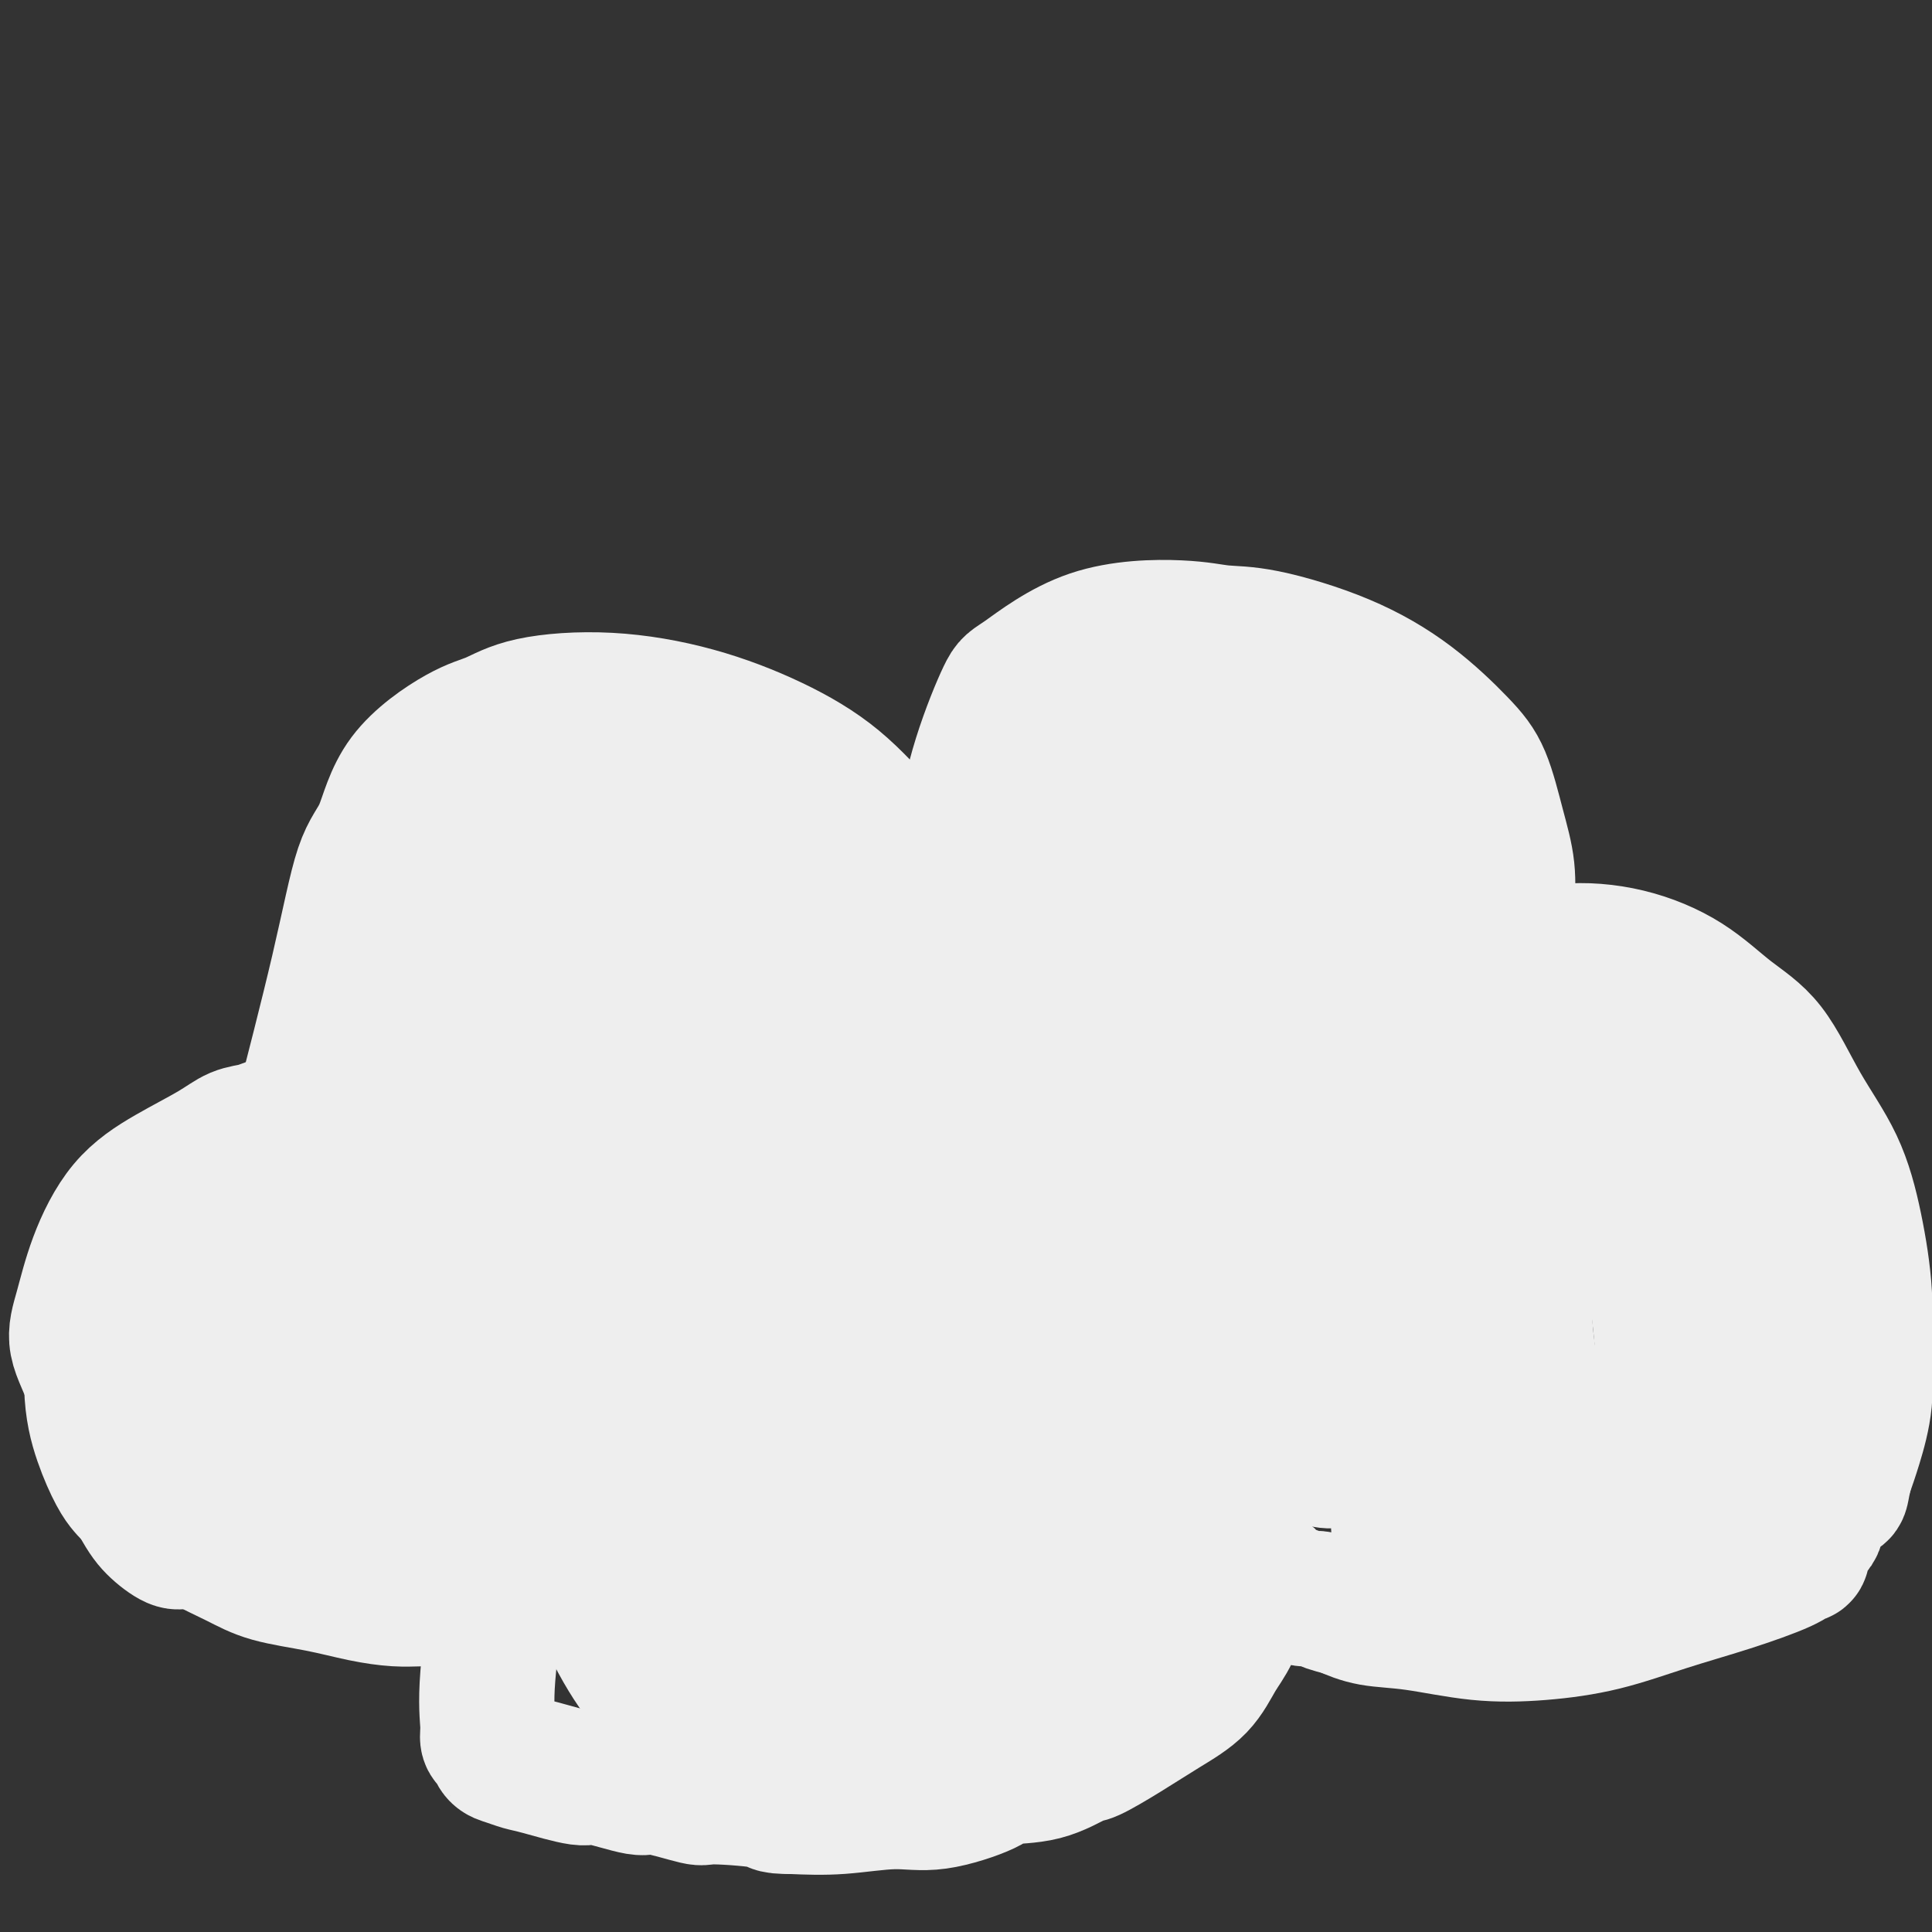
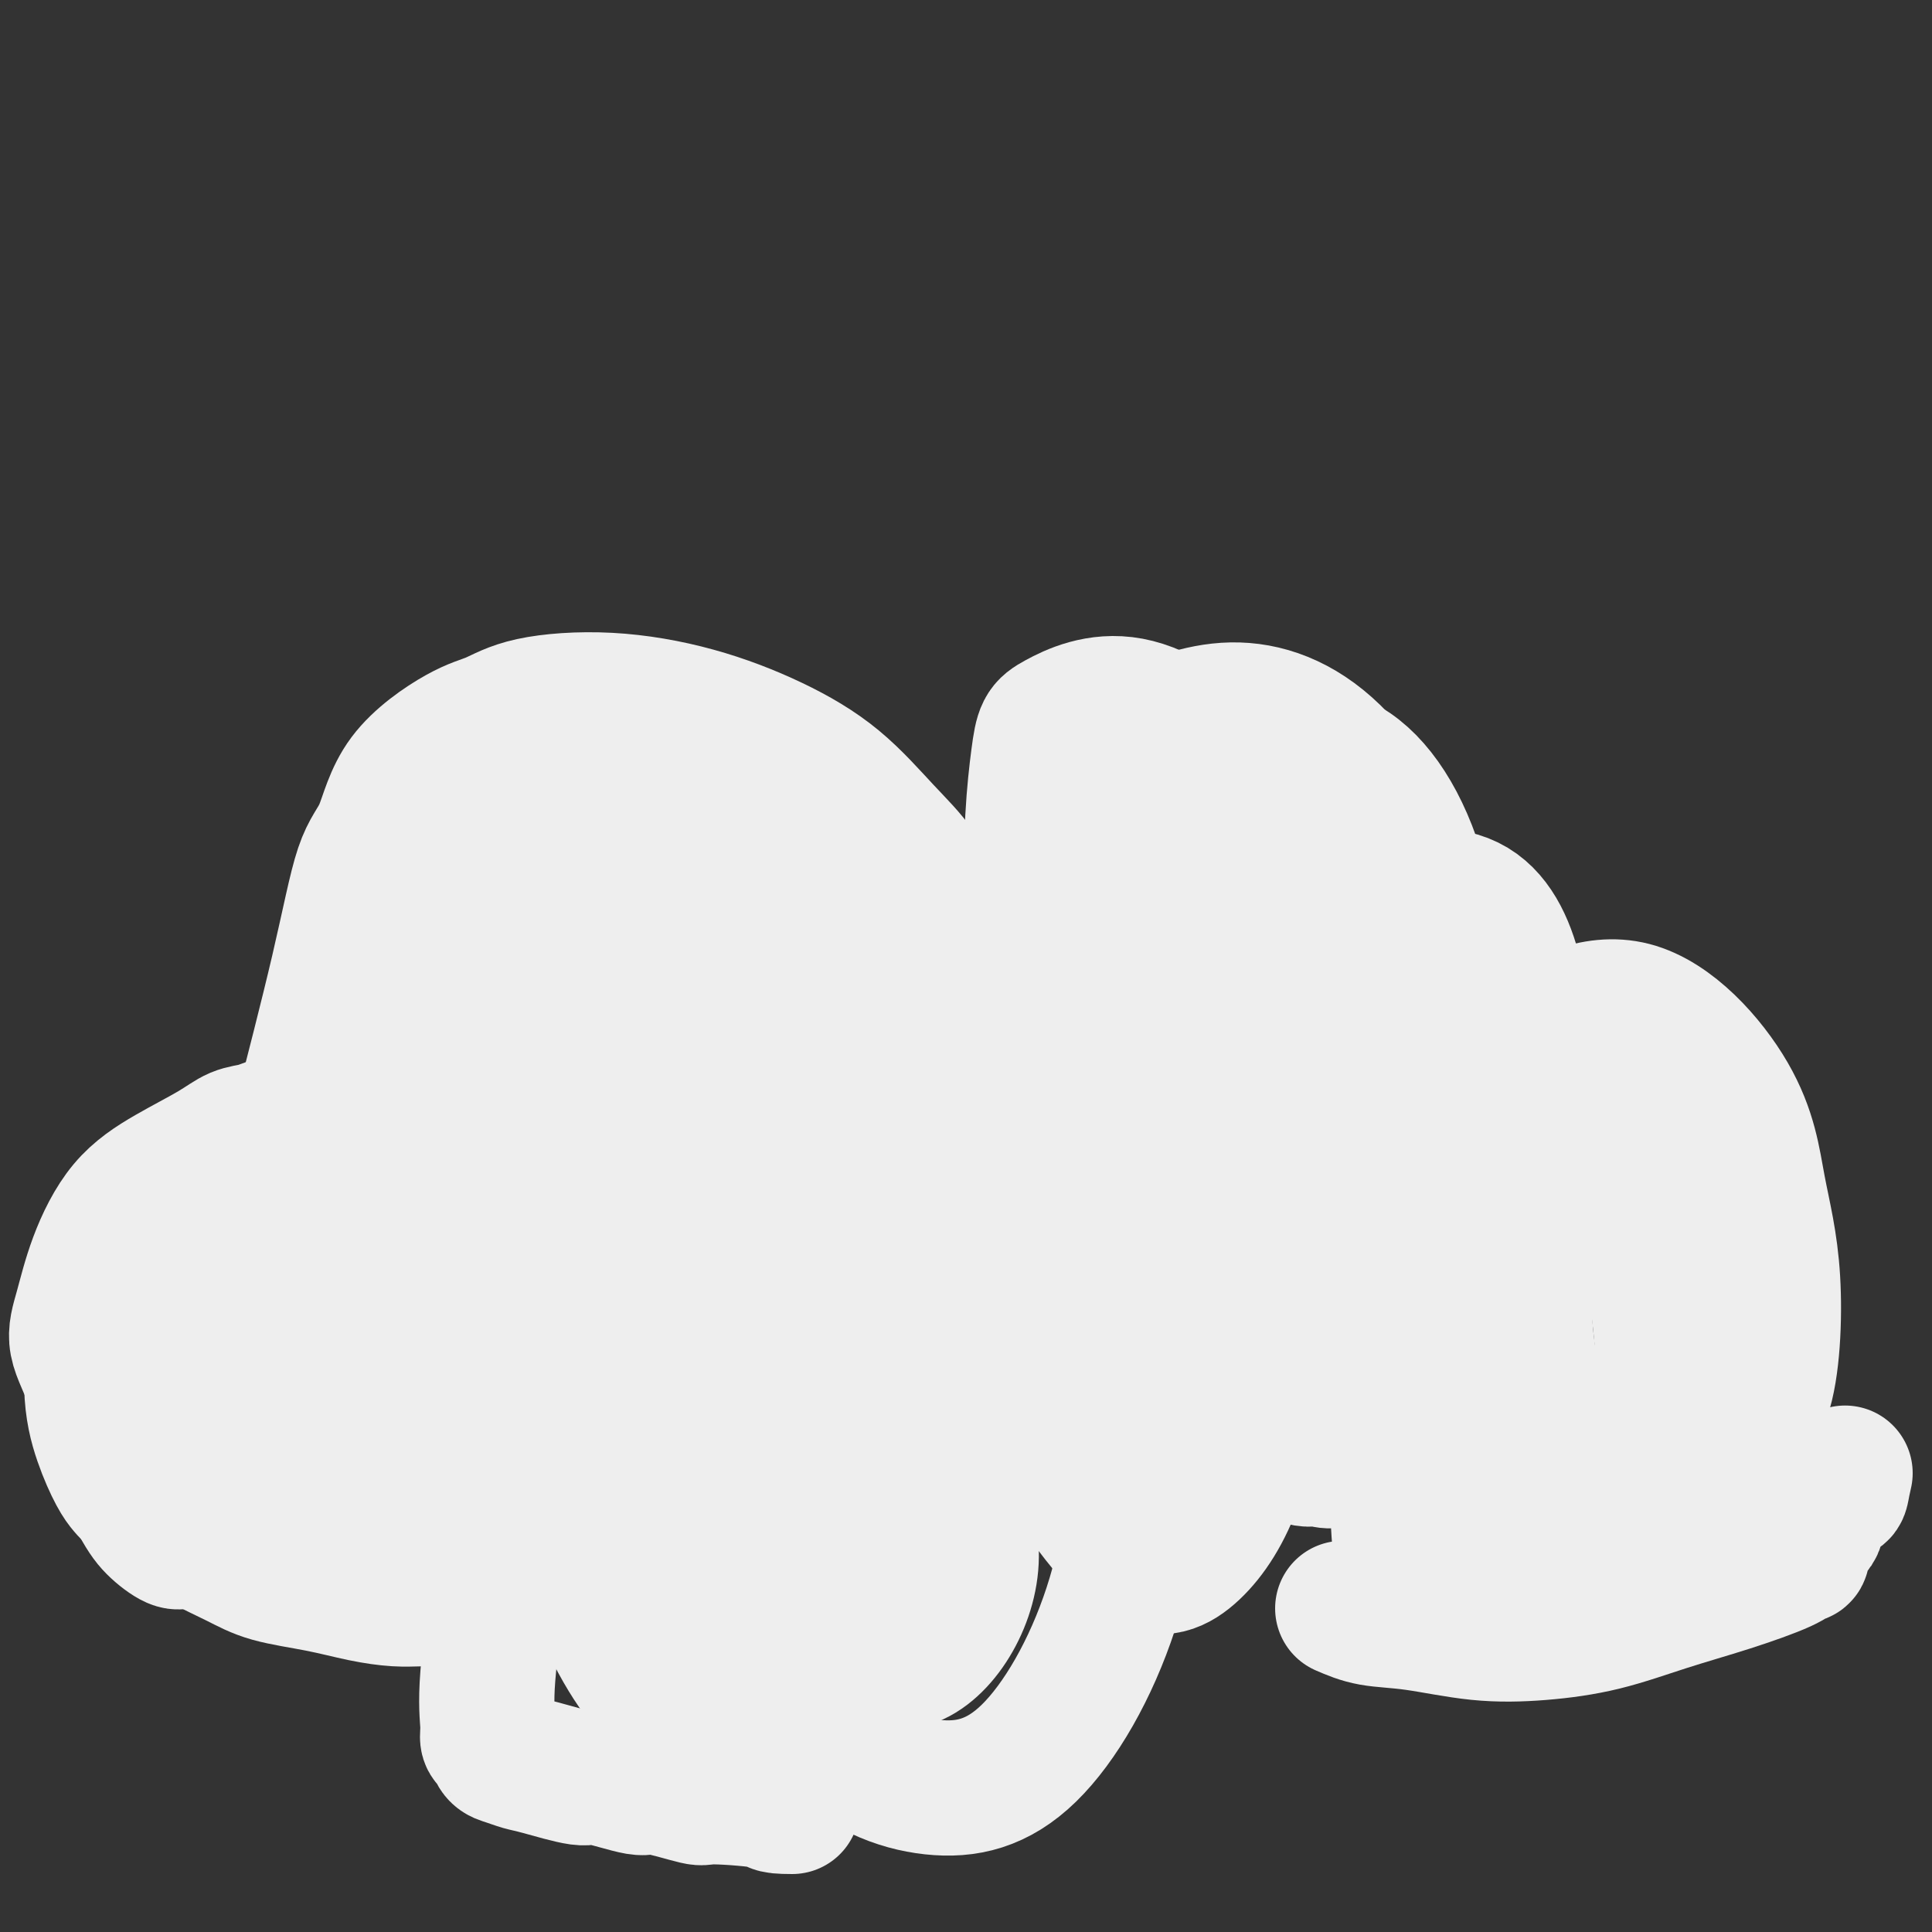
<svg xmlns="http://www.w3.org/2000/svg" viewBox="0 0 400 400" version="1.1">
  <rect x="0" y="0" width="400" height="400" fill="#333333" stroke="none" />
  <g fill="none" stroke="#EEEEEE" stroke-width="28" stroke-linecap="round" stroke-linejoin="round">
    <path d="M63,229c-0.668,2.580 -1.336,5.159 0,0c1.336,-5.159 4.677,-18.058 7,-28c2.323,-9.942 3.628,-16.928 5,-21c1.372,-4.072 2.813,-5.230 4,-8c1.187,-2.770 2.122,-7.150 5,-11c2.878,-3.850 7.701,-7.168 11,-9c3.299,-1.832 5.076,-2.176 7,-3c1.924,-0.824 3.995,-2.126 8,-3c4.005,-0.874 9.945,-1.321 16,-1c6.055,0.321 12.227,1.408 18,3c5.773,1.592 11.149,3.687 16,6c4.851,2.313 9.177,4.842 13,8c3.823,3.158 7.144,6.943 10,10c2.856,3.057 5.249,5.386 7,8c1.751,2.614 2.862,5.512 4,8c1.138,2.488 2.305,4.564 3,6c0.695,1.436 0.918,2.230 1,3c0.082,0.770 0.022,1.515 0,2c-0.022,0.485 -0.006,0.710 0,1c0.006,0.290 0.003,0.645 0,1" />
-     <path d="M198,201c1.243,3.087 0.352,0.305 0,-1c-0.352,-1.305 -0.165,-1.132 0,-1c0.165,0.132 0.307,0.224 0,0c-0.307,-0.224 -1.061,-0.764 -1,-5c0.061,-4.236 0.939,-12.168 2,-19c1.061,-6.832 2.305,-12.564 4,-18c1.695,-5.436 3.840,-10.577 5,-13c1.160,-2.423 1.333,-2.127 4,-4c2.667,-1.873 7.827,-5.915 14,-8c6.173,-2.085 13.357,-2.214 18,-2c4.643,0.214 6.744,0.773 9,1c2.256,0.227 4.666,0.124 9,1c4.334,0.876 10.592,2.731 16,5c5.408,2.269 9.964,4.953 14,8c4.036,3.047 7.551,6.456 10,9c2.449,2.544 3.833,4.223 5,7c1.167,2.777 2.116,6.652 3,10c0.884,3.348 1.701,6.168 2,9c0.299,2.832 0.080,5.677 0,8c-0.080,2.323 -0.022,4.126 0,6c0.022,1.874 0.006,3.821 0,5c-0.006,1.179 -0.003,1.589 0,2" />
-     <path d="M312,201c0.001,3.237 0.003,0.829 0,0c-0.003,-0.829 -0.010,-0.079 0,0c0.010,0.079 0.039,-0.513 0,-1c-0.039,-0.487 -0.145,-0.870 0,-1c0.145,-0.130 0.539,-0.006 1,0c0.461,0.006 0.987,-0.105 1,0c0.013,0.105 -0.488,0.424 1,0c1.488,-0.424 4.966,-1.593 9,-2c4.034,-0.407 8.624,-0.053 13,1c4.376,1.053 8.536,2.803 12,5c3.464,2.197 6.230,4.839 9,7c2.770,2.161 5.545,3.840 8,7c2.455,3.160 4.591,7.801 7,12c2.409,4.199 5.092,7.957 7,12c1.908,4.043 3.041,8.373 4,13c0.959,4.627 1.743,9.552 2,14c0.257,4.448 -0.014,8.419 0,12c0.014,3.581 0.311,6.772 0,10c-0.311,3.228 -1.232,6.494 -2,9c-0.768,2.506 -1.384,4.253 -2,6" />
    <path d="M382,305c-0.753,3.202 -0.634,3.707 -1,4c-0.366,0.293 -1.216,0.372 -2,1c-0.784,0.628 -1.502,1.803 -2,3c-0.498,1.197 -0.775,2.414 -1,3c-0.225,0.586 -0.399,0.539 -1,1c-0.601,0.461 -1.629,1.430 -2,2c-0.371,0.570 -0.084,0.740 0,1c0.084,0.260 -0.033,0.610 0,1c0.033,0.390 0.216,0.820 0,1c-0.216,0.180 -0.831,0.108 -1,0c-0.169,-0.108 0.110,-0.254 0,0c-0.110,0.254 -0.607,0.909 -3,2c-2.393,1.091 -6.682,2.620 -11,4c-4.318,1.380 -8.665,2.612 -13,4c-4.335,1.388 -8.657,2.934 -13,4c-4.343,1.066 -8.705,1.653 -13,2c-4.295,0.347 -8.522,0.454 -13,0c-4.478,-0.454 -9.206,-1.468 -13,-2c-3.794,-0.532 -6.656,-0.580 -9,-1c-2.344,-0.420 -4.172,-1.210 -6,-2" />
-     <path d="M278,333c-5.304,-1.241 -4.562,-1.843 -5,-2c-0.438,-0.157 -2.054,0.130 -3,0c-0.946,-0.130 -1.223,-0.676 -2,-1c-0.777,-0.324 -2.055,-0.427 -3,-1c-0.945,-0.573 -1.558,-1.615 -2,-2c-0.442,-0.385 -0.712,-0.112 -1,0c-0.288,0.112 -0.594,0.063 -1,0c-0.406,-0.063 -0.912,-0.140 -1,0c-0.088,0.140 0.244,0.497 0,1c-0.244,0.503 -1.062,1.151 -2,3c-0.938,1.849 -1.994,4.899 -3,7c-1.006,2.101 -1.961,3.254 -3,5c-1.039,1.746 -2.162,4.087 -4,6c-1.838,1.913 -4.392,3.399 -7,5c-2.608,1.601 -5.270,3.318 -8,5c-2.730,1.682 -5.530,3.331 -7,4c-1.470,0.669 -1.612,0.359 -3,1c-1.388,0.641 -4.021,2.234 -7,3c-2.979,0.766 -6.302,0.706 -8,1c-1.698,0.294 -1.770,0.941 -4,2c-2.230,1.059 -6.618,2.531 -10,3c-3.382,0.469 -5.757,-0.066 -9,0c-3.243,0.066 -7.355,0.733 -11,1c-3.645,0.267 -6.822,0.133 -10,0" />
    <path d="M164,374c-5.138,-0.002 -2.985,-0.506 -5,-1c-2.015,-0.494 -8.200,-0.978 -11,-1c-2.800,-0.022 -2.215,0.416 -4,0c-1.785,-0.416 -5.941,-1.688 -8,-2c-2.059,-0.312 -2.021,0.334 -4,0c-1.979,-0.334 -5.976,-1.648 -8,-2c-2.024,-0.352 -2.076,0.258 -4,0c-1.924,-0.258 -5.720,-1.382 -8,-2c-2.280,-0.618 -3.046,-0.728 -4,-1c-0.954,-0.272 -2.097,-0.706 -3,-1c-0.903,-0.294 -1.565,-0.448 -2,-1c-0.435,-0.552 -0.644,-1.502 -1,-2c-0.356,-0.498 -0.858,-0.546 -1,-1c-0.142,-0.454 0.077,-1.315 0,-3c-0.077,-1.685 -0.450,-4.193 0,-10c0.450,-5.807 1.723,-14.913 2,-20c0.277,-5.087 -0.444,-6.155 -1,-7c-0.556,-0.845 -0.948,-1.465 -1,-2c-0.052,-0.535 0.237,-0.983 0,-1c-0.237,-0.017 -1.000,0.398 -2,0c-1.000,-0.398 -2.236,-1.609 -4,-2c-1.764,-0.391 -4.056,0.039 -6,0c-1.944,-0.039 -3.542,-0.547 -5,-1c-1.458,-0.453 -2.777,-0.853 -4,-1c-1.223,-0.147 -2.349,-0.042 -4,0c-1.651,0.042 -3.825,0.021 -6,0" />
    <path d="M70,313c-6.232,-0.153 -6.311,1.464 -7,2c-0.689,0.536 -1.987,-0.010 -3,0c-1.013,0.010 -1.742,0.577 -3,1c-1.258,0.423 -3.045,0.704 -5,1c-1.955,0.296 -4.077,0.607 -6,1c-1.923,0.393 -3.645,0.868 -5,1c-1.355,0.132 -2.341,-0.077 -3,0c-0.659,0.077 -0.990,0.442 -2,0c-1.010,-0.442 -2.699,-1.691 -4,-3c-1.301,-1.309 -2.213,-2.677 -4,-6c-1.787,-3.323 -4.447,-8.599 -6,-13c-1.553,-4.401 -1.998,-7.925 -3,-11c-1.002,-3.075 -2.562,-5.700 -3,-8c-0.438,-2.300 0.245,-4.275 1,-7c0.755,-2.725 1.583,-6.201 3,-10c1.417,-3.799 3.422,-7.921 6,-11c2.578,-3.079 5.730,-5.116 9,-7c3.270,-1.884 6.660,-3.615 9,-5c2.340,-1.385 3.631,-2.423 5,-3c1.369,-0.577 2.817,-0.693 4,-1c1.183,-0.307 2.101,-0.804 3,-1c0.899,-0.196 1.781,-0.091 3,0c1.219,0.091 2.777,0.169 4,0c1.223,-0.169 2.112,-0.584 3,-1" />
    <path d="M66,232c2.804,-0.483 1.315,-0.192 1,0c-0.315,0.192 0.544,0.284 1,0c0.456,-0.284 0.508,-0.944 -1,1c-1.508,1.944 -4.578,6.491 -8,11c-3.422,4.509 -7.198,8.980 -10,13c-2.802,4.020 -4.632,7.591 -6,11c-1.368,3.409 -2.276,6.657 -1,13c1.276,6.343 4.735,15.781 7,20c2.265,4.219 3.337,3.218 5,4c1.663,0.782 3.919,3.345 5,4c1.081,0.655 0.987,-0.599 1,-1c0.013,-0.401 0.133,0.051 0,-2c-0.133,-2.051 -0.518,-6.604 -2,-12c-1.482,-5.396 -4.059,-11.633 -6,-17c-1.941,-5.367 -3.245,-9.862 -4,-14c-0.755,-4.138 -0.961,-7.919 0,-11c0.961,-3.081 3.088,-5.464 7,-8c3.912,-2.536 9.610,-5.227 16,-6c6.390,-0.773 13.472,0.370 19,4c5.528,3.630 9.502,9.746 13,16c3.498,6.254 6.519,12.645 6,20c-0.519,7.355 -4.577,15.673 -7,20c-2.423,4.327 -3.212,4.664 -4,5" />
    <path d="M98,303c-5.240,4.178 -12.840,2.124 -17,0c-4.160,-2.124 -4.880,-4.316 -6,-5c-1.120,-0.684 -2.642,0.141 -5,-7c-2.358,-7.141 -5.554,-22.246 -7,-30c-1.446,-7.754 -1.142,-8.156 0,-12c1.142,-3.844 3.122,-11.128 7,-16c3.878,-4.872 9.656,-7.331 15,-11c5.344,-3.669 10.256,-8.546 21,-1c10.744,7.546 27.319,27.517 34,37c6.681,9.483 3.468,8.478 1,13c-2.468,4.522 -4.191,14.570 -7,21c-2.809,6.430 -6.705,9.241 -10,11c-3.295,1.759 -5.990,2.466 -9,2c-3.010,-0.466 -6.336,-2.106 -11,-7c-4.664,-4.894 -10.666,-13.044 -15,-23c-4.334,-9.956 -7.000,-21.719 -7,-32c0.000,-10.281 2.666,-19.080 5,-25c2.334,-5.920 4.335,-8.960 8,-12c3.665,-3.040 8.995,-6.079 16,-7c7.005,-0.921 15.687,0.275 24,7c8.313,6.725 16.259,18.978 20,30c3.741,11.022 3.276,20.814 1,30c-2.276,9.186 -6.365,17.768 -11,23c-4.635,5.232 -9.818,7.116 -15,9" />
    <path d="M130,298c-4.993,1.725 -9.976,1.538 -15,0c-5.024,-1.538 -10.090,-4.427 -16,-9c-5.910,-4.573 -12.663,-10.829 -17,-20c-4.337,-9.171 -6.256,-21.257 -6,-31c0.256,-9.743 2.689,-17.143 6,-23c3.311,-5.857 7.501,-10.170 13,-15c5.499,-4.830 12.305,-10.178 23,-11c10.695,-0.822 25.277,2.881 32,5c6.723,2.119 5.586,2.656 7,8c1.414,5.344 5.379,15.497 6,27c0.621,11.503 -2.102,24.355 -6,35c-3.898,10.645 -8.970,19.082 -13,25c-4.030,5.918 -7.019,9.317 -10,11c-2.981,1.683 -5.953,1.651 -9,1c-3.047,-0.651 -6.167,-1.922 -10,-7c-3.833,-5.078 -8.378,-13.964 -12,-26c-3.622,-12.036 -6.320,-27.220 -6,-39c0.320,-11.780 3.659,-20.154 6,-26c2.341,-5.846 3.685,-9.163 7,-12c3.315,-2.837 8.600,-5.193 16,-4c7.400,1.193 16.915,5.937 25,14c8.085,8.063 14.738,19.447 18,30c3.262,10.553 3.131,20.277 3,30" />
    <path d="M172,261c-0.053,9.101 -1.685,16.853 -7,24c-5.315,7.147 -14.314,13.691 -21,16c-6.686,2.309 -11.059,0.385 -16,0c-4.941,-0.385 -10.451,0.770 -20,-12c-9.549,-12.770 -23.137,-39.466 -28,-54c-4.863,-14.534 -1.002,-16.905 4,-22c5.002,-5.095 11.146,-12.913 18,-19c6.854,-6.087 14.419,-10.444 22,-14c7.581,-3.556 15.180,-6.311 21,-7c5.820,-0.689 9.862,0.690 14,4c4.138,3.310 8.371,8.552 11,20c2.629,11.448 3.655,29.101 4,43c0.345,13.899 0.010,24.042 -4,32c-4.010,7.958 -11.695,13.731 -18,18c-6.305,4.269 -11.228,7.034 -21,4c-9.772,-3.034 -24.391,-11.866 -32,-18c-7.609,-6.134 -8.207,-9.569 -10,-15c-1.793,-5.431 -4.780,-12.856 -7,-19c-2.220,-6.144 -3.672,-11.005 -4,-22c-0.328,-10.995 0.469,-28.122 2,-39c1.531,-10.878 3.797,-15.506 7,-19c3.203,-3.494 7.344,-5.856 14,-6c6.656,-0.144 15.828,1.928 25,4" />
    <path d="M126,160c9.242,2.837 19.846,7.931 29,21c9.154,13.069 16.857,34.114 20,45c3.143,10.886 1.726,11.612 1,19c-0.726,7.388 -0.759,21.436 -3,32c-2.241,10.564 -6.689,17.643 -12,23c-5.311,5.357 -11.486,8.992 -16,12c-4.514,3.008 -7.366,5.390 -14,3c-6.634,-2.390 -17.050,-9.554 -23,-14c-5.950,-4.446 -7.434,-6.176 -10,-16c-2.566,-9.824 -6.212,-27.741 -6,-42c0.212,-14.259 4.284,-24.860 8,-33c3.716,-8.140 7.077,-13.821 11,-17c3.923,-3.179 8.407,-3.858 15,-3c6.593,0.858 15.294,3.251 24,11c8.706,7.749 17.418,20.854 24,35c6.582,14.146 11.036,29.332 13,42c1.964,12.668 1.440,22.818 -2,34c-3.440,11.182 -9.794,23.397 -16,31c-6.206,7.603 -12.262,10.595 -17,12c-4.738,1.405 -8.156,1.222 -12,-1c-3.844,-2.222 -8.112,-6.483 -13,-16c-4.888,-9.517 -10.397,-24.291 -13,-38c-2.603,-13.709 -2.302,-26.355 -2,-39" />
    <path d="M112,261c5.602,-17.179 20.607,-40.628 36,-49c15.393,-8.372 31.173,-1.667 39,3c7.827,4.667 7.701,7.294 9,12c1.299,4.706 4.024,11.489 6,17c1.976,5.511 3.204,9.750 4,19c0.796,9.250 1.162,23.512 0,35c-1.162,11.488 -3.851,20.204 -12,30c-8.149,9.796 -21.758,20.674 -28,25c-6.242,4.326 -5.116,2.100 -7,1c-1.884,-1.100 -6.778,-1.074 -10,-2c-3.222,-0.926 -4.774,-2.803 -6,-13c-1.226,-10.197 -2.127,-28.713 0,-48c2.127,-19.287 7.281,-39.343 12,-52c4.719,-12.657 9.001,-17.914 14,-22c4.999,-4.086 10.713,-7.002 18,-7c7.287,0.002 16.146,2.923 24,9c7.854,6.077 14.703,15.311 19,28c4.297,12.689 6.043,28.831 6,44c-0.043,15.169 -1.873,29.363 -6,42c-4.127,12.637 -10.549,23.717 -17,30c-6.451,6.283 -12.929,7.768 -20,7c-7.071,-0.768 -14.735,-3.791 -22,-11c-7.265,-7.209 -14.133,-18.605 -21,-30" />
-     <path d="M150,329c-5.849,-11.970 -9.971,-26.897 -13,-41c-3.029,-14.103 -4.966,-27.384 -5,-38c-0.034,-10.616 1.834,-18.569 5,-25c3.166,-6.431 7.628,-11.341 13,-15c5.372,-3.659 11.652,-6.068 19,-8c7.348,-1.932 15.763,-3.389 24,11c8.237,14.389 16.296,44.623 18,62c1.704,17.377 -2.947,21.896 -8,28c-5.053,6.104 -10.507,13.794 -17,18c-6.493,4.206 -14.023,4.929 -21,5c-6.977,0.071 -13.401,-0.508 -19,-2c-5.599,-1.492 -10.375,-3.897 -15,-12c-4.625,-8.103 -9.100,-21.906 -10,-35c-0.900,-13.094 1.776,-25.480 5,-32c3.224,-6.520 6.996,-7.174 13,-8c6.004,-0.826 14.240,-1.826 25,3c10.760,4.826 24.046,15.477 33,28c8.954,12.523 13.578,26.920 17,39c3.422,12.080 5.644,21.845 4,31c-1.644,9.155 -7.152,17.701 -13,21c-5.848,3.299 -12.036,1.350 -16,0c-3.964,-1.350 -5.704,-2.100 -8,-4c-2.296,-1.900 -5.148,-4.950 -8,-8" />
    <path d="M173,347c-5.670,-9.116 -11.843,-25.906 -14,-42c-2.157,-16.094 -0.296,-31.492 0,-39c0.296,-7.508 -0.971,-7.126 0,-7c0.971,0.126 4.181,-0.003 10,6c5.819,6.003 14.246,18.137 21,29c6.754,10.863 11.835,20.456 11,30c-0.835,9.544 -7.586,19.039 -14,20c-6.414,0.961 -12.493,-6.612 -20,-17c-7.507,-10.388 -16.443,-23.591 -24,-38c-7.557,-14.409 -13.734,-30.026 -19,-44c-5.266,-13.974 -9.621,-26.306 -13,-34c-3.379,-7.694 -5.782,-10.749 -7,-12c-1.218,-1.251 -1.250,-0.696 0,-2c1.250,-1.304 3.783,-4.466 9,-8c5.217,-3.534 13.117,-7.441 20,-8c6.883,-0.559 12.749,2.232 17,6c4.251,3.768 6.887,8.515 8,13c1.113,4.485 0.701,8.707 -1,13c-1.701,4.293 -4.693,8.656 -9,11c-4.307,2.344 -9.929,2.670 -16,2c-6.071,-0.670 -12.592,-2.334 -19,-6c-6.408,-3.666 -12.704,-9.333 -19,-15" />
-     <path d="M94,205c-3.943,-4.080 -4.301,-6.779 -5,-9c-0.699,-2.221 -1.738,-3.964 -3,-6c-1.262,-2.036 -2.747,-4.367 -2,-6c0.747,-1.633 3.728,-2.569 5,-4c1.272,-1.431 0.837,-3.357 9,-5c8.163,-1.643 24.924,-3.001 33,-4c8.076,-0.999 7.468,-1.638 15,5c7.532,6.638 23.204,20.552 31,27c7.796,6.448 7.715,5.428 12,16c4.285,10.572 12.937,32.734 16,49c3.063,16.266 0.537,26.634 -1,33c-1.537,6.366 -2.085,8.728 -4,11c-1.915,2.272 -5.199,4.454 -8,6c-2.801,1.546 -5.121,2.457 -7,-1c-1.879,-3.457 -3.318,-11.281 -5,-17c-1.682,-5.719 -3.606,-9.332 -2,-20c1.606,-10.668 6.742,-28.392 9,-37c2.258,-8.608 1.639,-8.100 6,-12c4.361,-3.900 13.704,-12.206 19,-16c5.296,-3.794 6.546,-3.074 11,-2c4.454,1.074 12.114,2.502 18,6c5.886,3.498 9.999,9.065 14,19c4.001,9.935 7.890,24.240 9,36c1.110,11.760 -0.558,20.977 -3,28c-2.442,7.023 -5.657,11.852 -9,15c-3.343,3.148 -6.812,4.614 -11,2c-4.188,-2.614 -9.094,-9.307 -14,-16" />
+     <path d="M94,205c-3.943,-4.080 -4.301,-6.779 -5,-9c-0.699,-2.221 -1.738,-3.964 -3,-6c-1.262,-2.036 -2.747,-4.367 -2,-6c1.272,-1.431 0.837,-3.357 9,-5c8.163,-1.643 24.924,-3.001 33,-4c8.076,-0.999 7.468,-1.638 15,5c7.532,6.638 23.204,20.552 31,27c7.796,6.448 7.715,5.428 12,16c4.285,10.572 12.937,32.734 16,49c3.063,16.266 0.537,26.634 -1,33c-1.537,6.366 -2.085,8.728 -4,11c-1.915,2.272 -5.199,4.454 -8,6c-2.801,1.546 -5.121,2.457 -7,-1c-1.879,-3.457 -3.318,-11.281 -5,-17c-1.682,-5.719 -3.606,-9.332 -2,-20c1.606,-10.668 6.742,-28.392 9,-37c2.258,-8.608 1.639,-8.100 6,-12c4.361,-3.900 13.704,-12.206 19,-16c5.296,-3.794 6.546,-3.074 11,-2c4.454,1.074 12.114,2.502 18,6c5.886,3.498 9.999,9.065 14,19c4.001,9.935 7.890,24.240 9,36c1.110,11.760 -0.558,20.977 -3,28c-2.442,7.023 -5.657,11.852 -9,15c-3.343,3.148 -6.812,4.614 -11,2c-4.188,-2.614 -9.094,-9.307 -14,-16" />
    <path d="M227,303c-4.952,-10.374 -10.332,-28.308 -14,-45c-3.668,-16.692 -5.625,-32.142 -5,-46c0.625,-13.858 3.831,-26.126 7,-34c3.169,-7.874 6.299,-11.356 12,-13c5.701,-1.644 13.971,-1.451 23,-2c9.029,-0.549 18.815,-1.840 29,19c10.185,20.840 20.767,63.811 25,81c4.233,17.189 2.116,8.594 0,0" />
    <path d="M231,257c-2.472,-1.830 -4.944,-3.661 -8,-7c-3.056,-3.339 -6.697,-8.188 -9,-10c-2.303,-1.812 -3.270,-0.587 -3,-10c0.270,-9.413 1.776,-29.463 4,-41c2.224,-11.537 5.166,-14.560 13,-19c7.834,-4.440 20.559,-10.298 27,-13c6.441,-2.702 6.598,-2.250 10,-2c3.402,0.250 10.050,0.298 16,5c5.950,4.702 11.204,14.059 14,27c2.796,12.941 3.135,29.466 3,42c-0.135,12.534 -0.745,21.075 -3,27c-2.255,5.925 -6.154,9.233 -12,12c-5.846,2.767 -13.637,4.995 -22,4c-8.363,-0.995 -17.298,-5.211 -24,-13c-6.702,-7.789 -11.172,-19.150 -15,-32c-3.828,-12.850 -7.014,-27.188 -8,-40c-0.986,-12.812 0.228,-24.099 1,-30c0.772,-5.901 1.102,-6.415 4,-8c2.898,-1.585 8.365,-4.240 15,-3c6.635,1.240 14.438,6.373 22,15c7.562,8.627 14.882,20.746 21,32c6.118,11.254 11.034,21.644 13,31c1.966,9.356 0.983,17.678 0,26" />
    <path d="M290,250c-0.724,5.477 -2.534,6.170 -4,8c-1.466,1.830 -2.586,4.798 -6,7c-3.414,2.202 -9.120,3.640 -15,4c-5.880,0.360 -11.933,-0.358 -18,-8c-6.067,-7.642 -12.146,-22.210 -16,-36c-3.854,-13.790 -5.481,-26.803 -6,-38c-0.519,-11.197 0.072,-20.577 2,-26c1.928,-5.423 5.193,-6.888 10,-9c4.807,-2.112 11.155,-4.872 18,-5c6.845,-0.128 14.188,2.376 21,9c6.812,6.624 13.093,17.370 17,29c3.907,11.630 5.441,24.145 1,44c-4.441,19.855 -14.857,47.050 -23,55c-8.143,7.950 -14.012,-3.345 -17,-6c-2.988,-2.655 -3.096,3.329 -5,-13c-1.904,-16.329 -5.606,-54.971 -6,-71c-0.394,-16.029 2.520,-9.446 6,-8c3.480,1.446 7.526,-2.245 13,-1c5.474,1.245 12.374,7.427 17,20c4.626,12.573 6.976,31.539 8,47c1.024,15.461 0.721,27.417 -1,35c-1.721,7.583 -4.861,10.791 -8,14" />
    <path d="M278,301c-2.197,2.330 -3.688,1.154 -5,1c-1.312,-0.154 -2.444,0.714 -5,-1c-2.556,-1.714 -6.535,-6.012 -9,-17c-2.465,-10.988 -3.415,-28.668 -4,-44c-0.585,-15.332 -0.806,-28.315 9,-39c9.806,-10.685 29.640,-19.072 40,-14c10.360,5.072 11.247,23.602 12,34c0.753,10.398 1.374,12.663 1,26c-0.374,13.337 -1.741,37.747 -5,54c-3.259,16.253 -8.409,24.349 -12,28c-3.591,3.651 -5.622,2.857 -7,3c-1.378,0.143 -2.101,1.222 -3,-10c-0.899,-11.222 -1.972,-34.746 -2,-51c-0.028,-16.254 0.991,-25.238 2,-32c1.009,-6.762 2.008,-11.300 5,-15c2.992,-3.700 7.975,-6.561 13,-8c5.025,-1.439 10.090,-1.458 15,-1c4.910,0.458 9.664,1.391 14,7c4.336,5.609 8.253,15.892 10,30c1.747,14.108 1.324,32.039 0,44c-1.324,11.961 -3.549,17.951 -7,21c-3.451,3.049 -8.129,3.157 -12,0c-3.871,-3.157 -6.936,-9.578 -10,-16" />
    <path d="M318,301c-3.315,-18.276 -6.602,-55.965 -7,-72c-0.398,-16.035 2.094,-10.414 3,-9c0.906,1.414 0.226,-1.377 4,-5c3.774,-3.623 12.001,-8.079 20,-6c7.999,2.079 15.768,10.692 20,18c4.232,7.308 4.927,13.312 6,19c1.073,5.688 2.526,11.061 3,19c0.474,7.939 -0.029,18.445 -2,24c-1.971,5.555 -5.409,6.158 -10,8c-4.591,1.842 -10.337,4.922 -15,6c-4.663,1.078 -8.245,0.153 -12,-2c-3.755,-2.153 -7.683,-5.534 -10,-13c-2.317,-7.466 -3.023,-19.018 -2,-27c1.023,-7.982 3.775,-12.393 7,-15c3.225,-2.607 6.922,-3.411 11,-3c4.078,0.411 8.537,2.035 13,5c4.463,2.965 8.929,7.271 12,13c3.071,5.729 4.747,12.882 4,21c-0.747,8.118 -3.916,17.200 -9,23c-5.084,5.800 -12.084,8.318 -18,10c-5.916,1.682 -10.746,2.530 -15,0c-4.254,-2.530 -7.930,-8.437 -11,-19c-3.070,-10.563 -5.535,-25.781 -8,-41" />
    <path d="M302,255c-1.117,-12.439 0.092,-23.036 1,-29c0.908,-5.964 1.515,-7.293 4,-7c2.485,0.293 6.849,2.210 13,5c6.151,2.790 14.087,6.453 19,23c4.913,16.547 6.801,45.979 6,58c-0.801,12.021 -4.290,6.633 -8,5c-3.710,-1.633 -7.641,0.490 -11,2c-3.359,1.510 -6.145,2.405 -13,-1c-6.855,-3.405 -17.780,-11.112 -25,-19c-7.220,-7.888 -10.735,-15.958 -14,-26c-3.265,-10.042 -6.280,-22.058 -8,-29c-1.720,-6.942 -2.145,-8.811 -1,-10c1.145,-1.189 3.862,-1.699 9,-1c5.138,0.699 12.699,2.605 19,7c6.301,4.395 11.343,11.277 14,17c2.657,5.723 2.929,10.287 2,15c-0.929,4.713 -3.058,9.577 -7,14c-3.942,4.423 -9.698,8.407 -12,10c-2.302,1.593 -1.151,0.797 0,0" />
    <path d="M127,320c0.230,-0.163 0.460,-0.326 0,0c-0.460,0.326 -1.609,1.140 -3,2c-1.391,0.860 -3.022,1.765 -5,2c-1.978,0.235 -4.303,-0.200 -6,0c-1.697,0.200 -2.767,1.034 -5,2c-2.233,0.966 -5.629,2.062 -8,3c-2.371,0.938 -3.717,1.716 -5,2c-1.283,0.284 -2.503,0.074 -3,0c-0.497,-0.074 -0.270,-0.012 -1,0c-0.730,0.012 -2.417,-0.027 -4,0c-1.583,0.027 -3.064,0.118 -5,0c-1.936,-0.118 -4.328,-0.445 -7,-1c-2.672,-0.555 -5.624,-1.337 -9,-2c-3.376,-0.663 -7.177,-1.207 -10,-2c-2.823,-0.793 -4.668,-1.836 -7,-3c-2.332,-1.164 -5.152,-2.448 -8,-4c-2.848,-1.552 -5.725,-3.373 -8,-5c-2.275,-1.627 -3.949,-3.059 -5,-4c-1.051,-0.941 -1.480,-1.391 -2,-2c-0.520,-0.609 -1.131,-1.379 -2,-3c-0.869,-1.621 -1.996,-4.094 -3,-7c-1.004,-2.906 -1.886,-6.244 -2,-11c-0.114,-4.756 0.539,-10.930 2,-16c1.461,-5.070 3.731,-9.035 6,-13" />
-     <path d="M27,258c1.528,-2.818 2.348,-3.364 3,-4c0.652,-0.636 1.137,-1.364 5,-4c3.863,-2.636 11.104,-7.182 14,-9c2.896,-1.818 1.448,-0.909 0,0" />
  </g>
</svg>